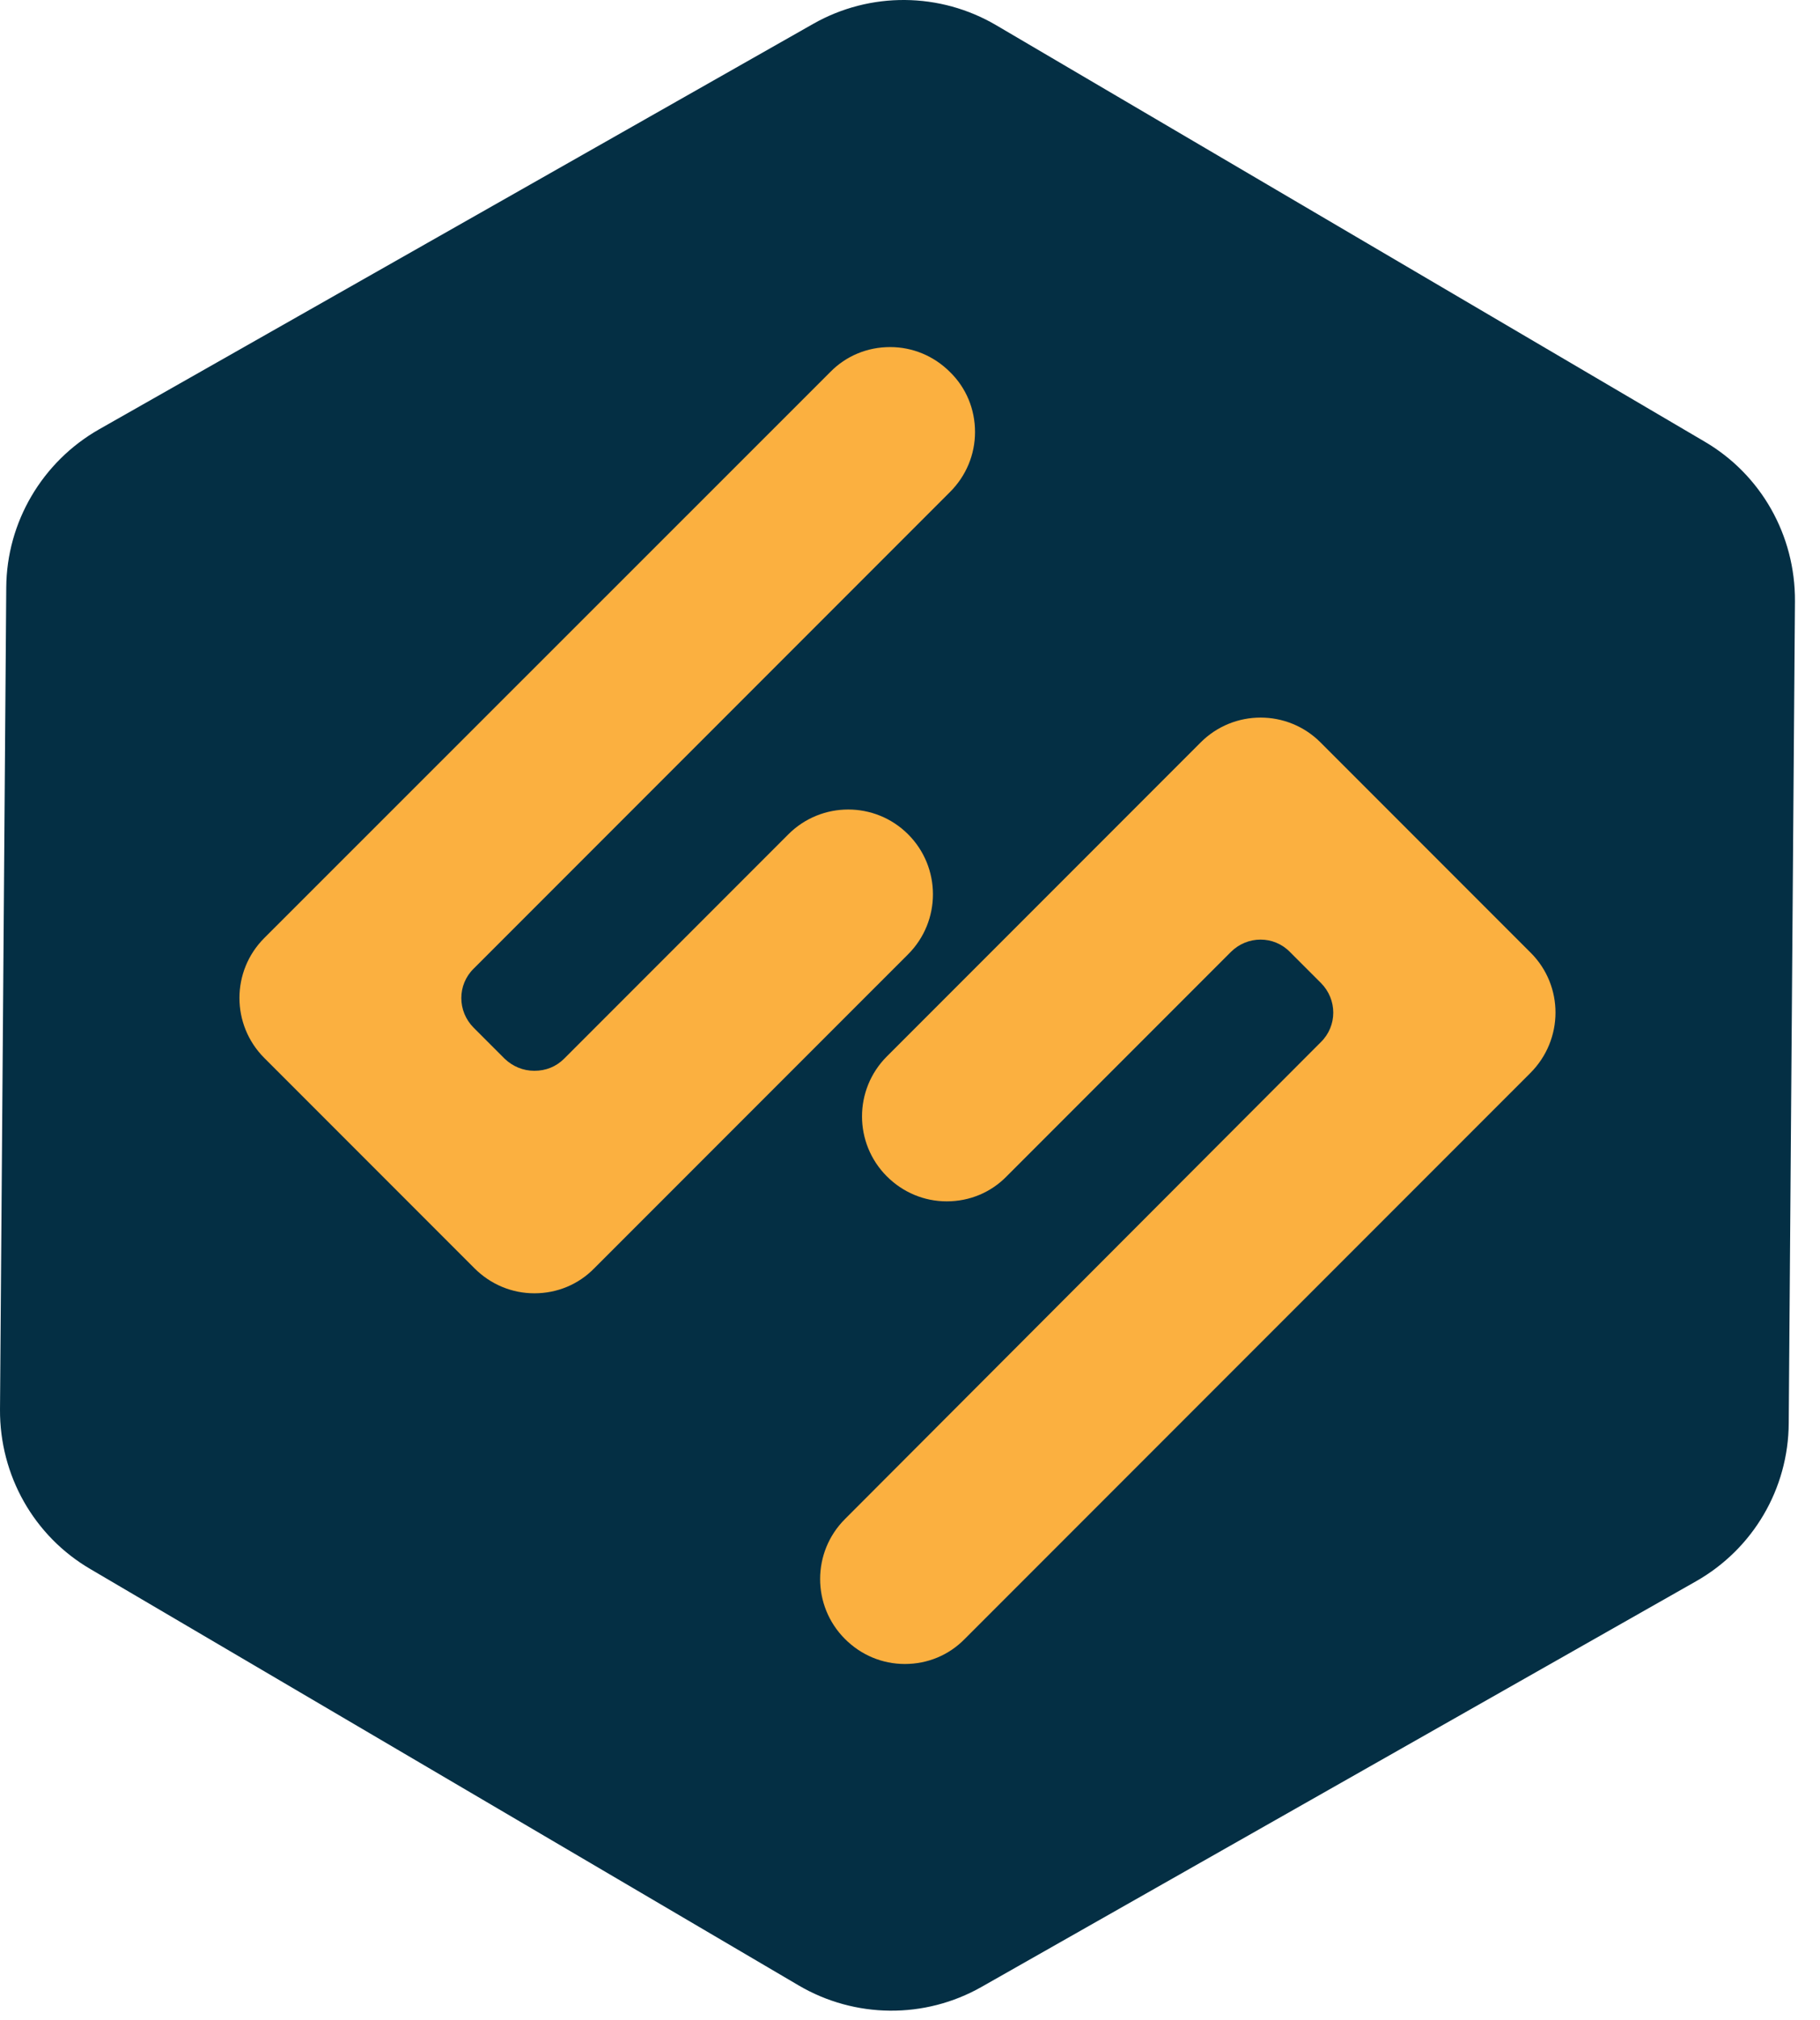
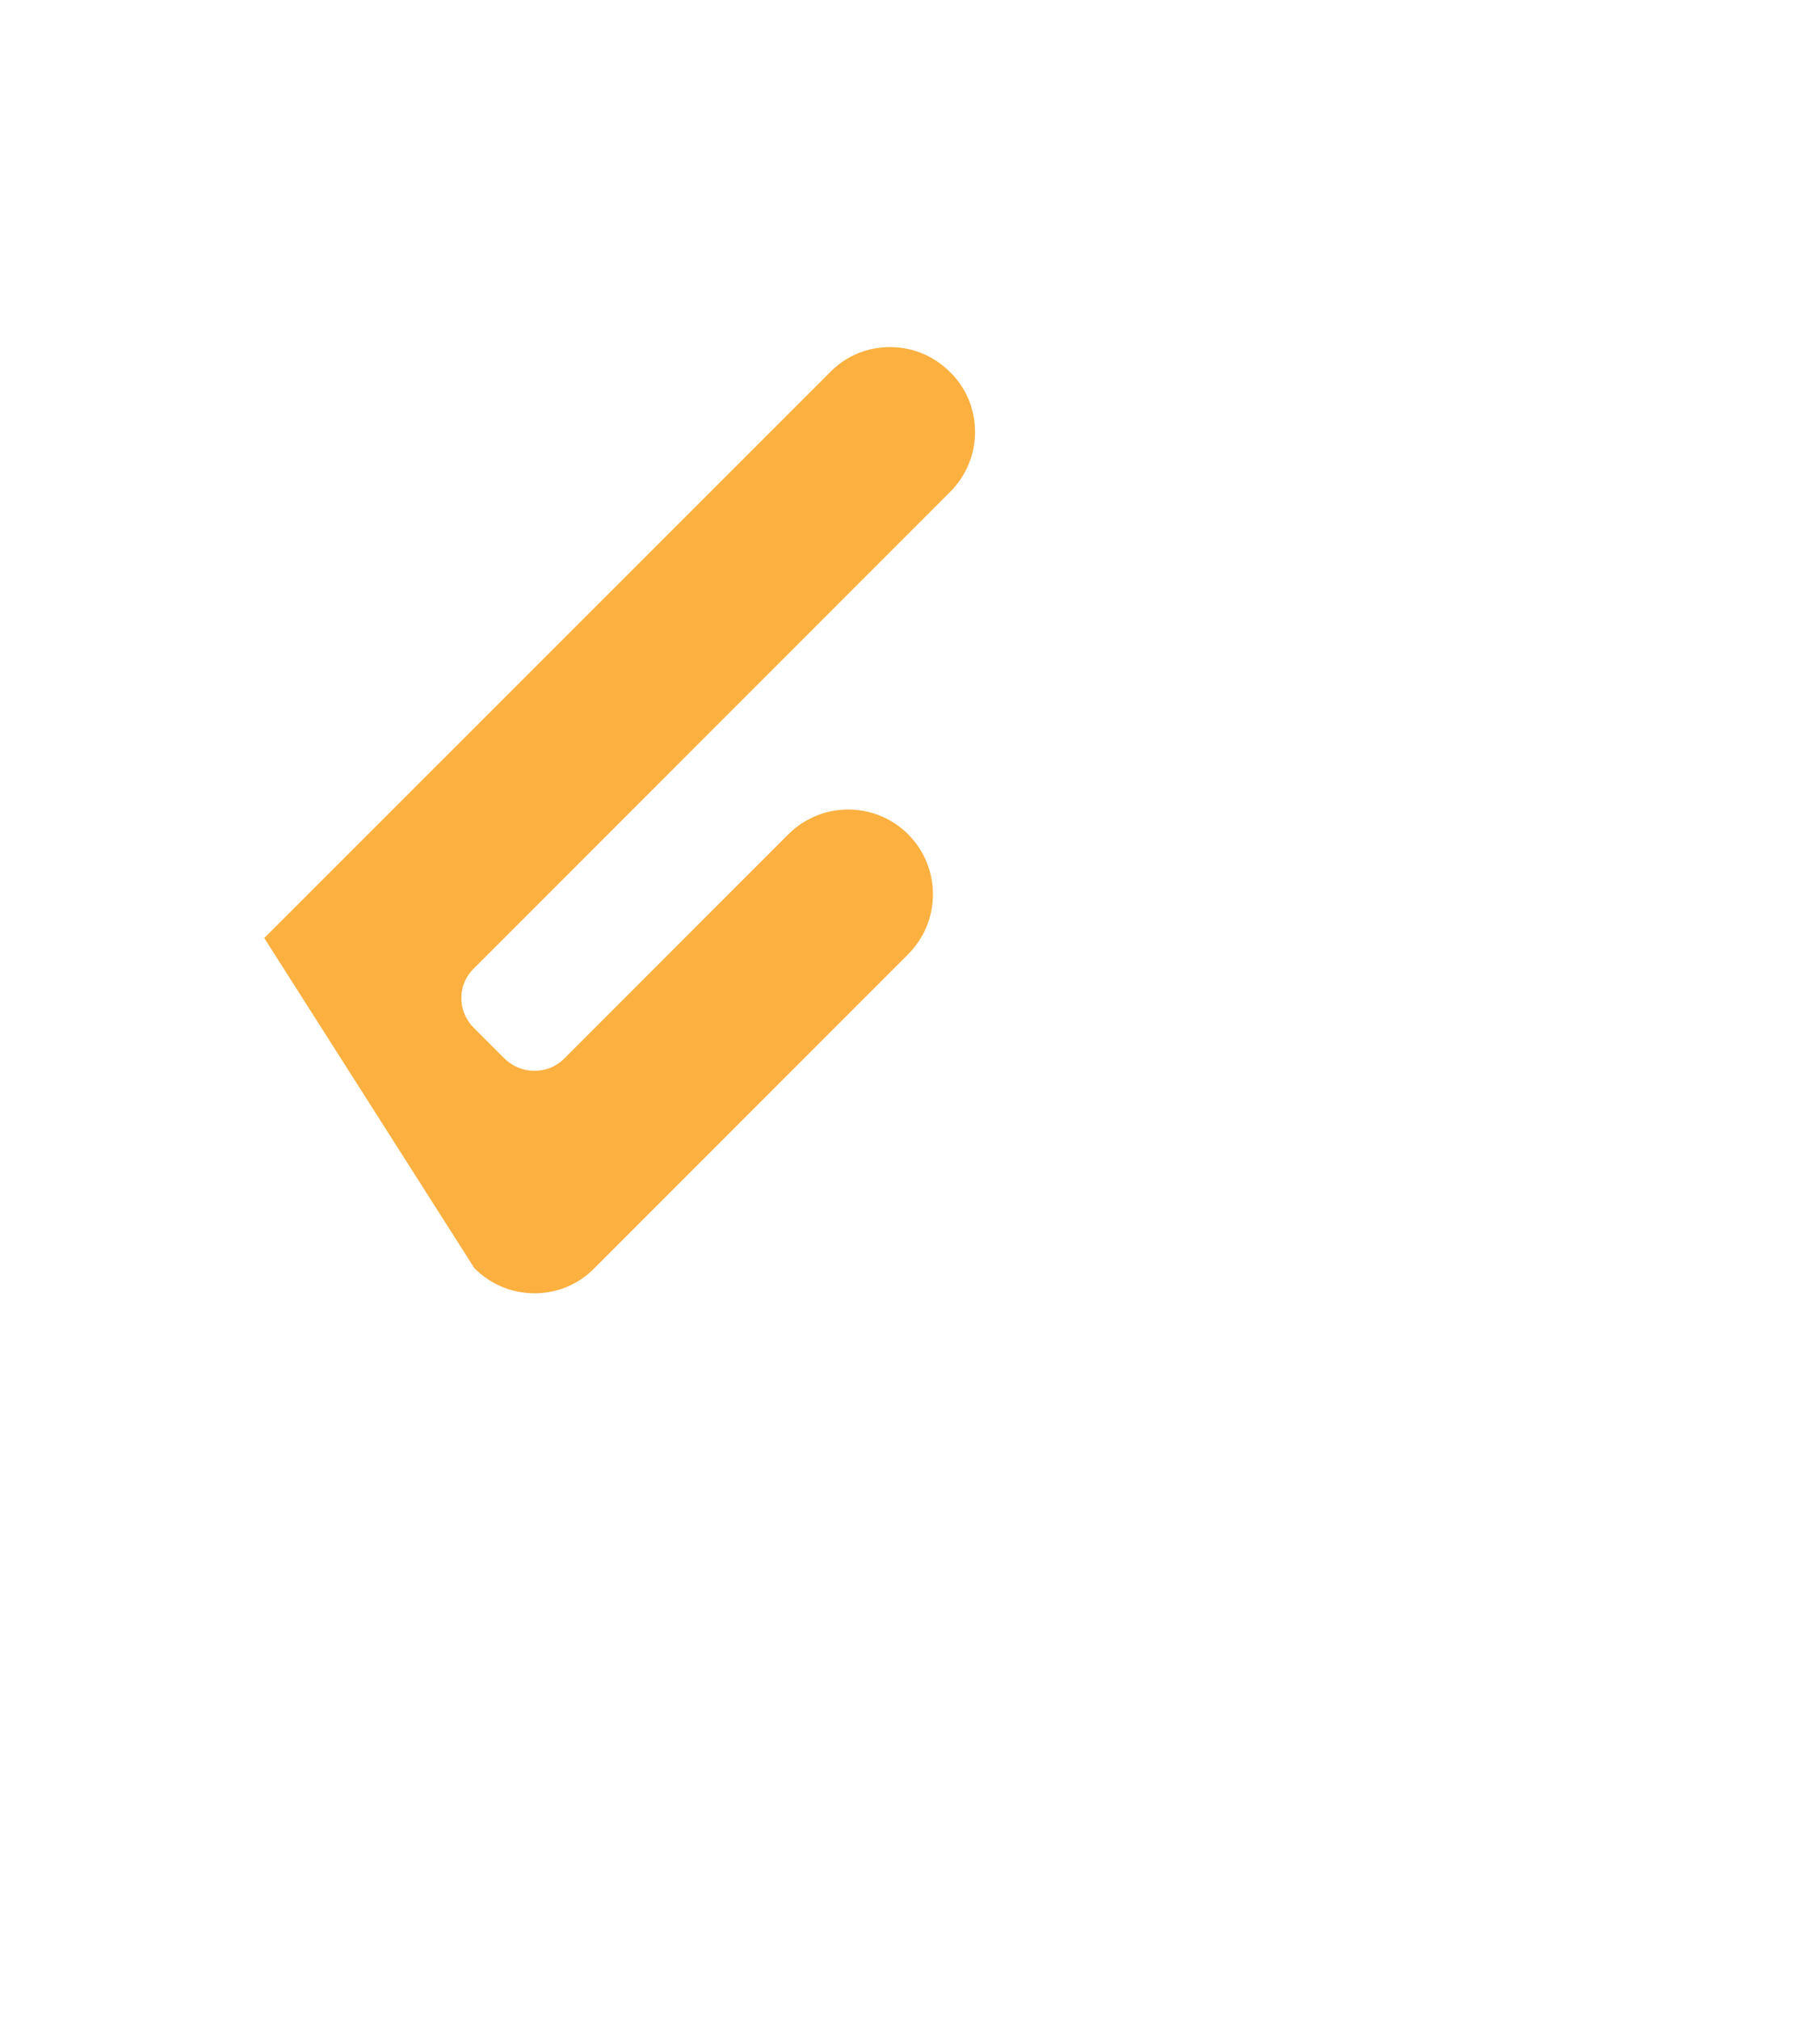
<svg xmlns="http://www.w3.org/2000/svg" version="1.1" width="55" height="61">
  <svg width="55" height="61" viewBox="0 0 55 61" fill="none">
    <g id="SvgjsG1003">
-       <path id="SvgjsPath1002" d="M51.256 47.755L29.665 60.005C27.944 60.983 25.834 60.96 24.134 59.961L2.732 47.388C1.022 46.389 -0.011 44.556 8.86711e-05 42.568L0.189 17.745C0.2 15.768 1.277 13.947 2.988 12.97L24.578 0.719C26.3 -0.258 28.41 -0.236 30.109 0.764L51.511 13.336C53.222 14.336 54.255 16.168 54.243 18.156L54.055 42.979C54.044 44.967 52.977 46.777 51.256 47.755Z" fill="#042F44" />
-       <path id="SvgjsPath1001" d="M27.444 25.198C26.444 24.198 24.823 24.198 23.823 25.198L17.048 31.973C16.804 32.217 16.493 32.339 16.149 32.339C15.804 32.339 15.493 32.206 15.249 31.973L14.316 31.04C13.816 30.54 13.816 29.74 14.316 29.252L28.71 14.858C29.199 14.369 29.465 13.725 29.465 13.047C29.465 12.359 29.199 11.715 28.71 11.237C28.221 10.748 27.577 10.482 26.9 10.482C26.211 10.482 25.567 10.748 25.089 11.237L7.986 28.33C6.986 29.329 6.986 30.951 7.986 31.951L14.338 38.303C14.827 38.792 15.471 39.059 16.149 39.059C16.837 39.059 17.482 38.792 17.959 38.303L27.444 28.819C28.443 27.819 28.443 26.197 27.444 25.198Z" fill="#FBB040" />
-       <path id="SvgjsPath1000" d="M46.258 28.774L39.905 22.421C38.906 21.422 37.284 21.422 36.285 22.421L26.8 31.906C25.8 32.906 25.8 34.527 26.8 35.527C27.288 36.015 27.933 36.282 28.61 36.282C29.299 36.282 29.943 36.015 30.42 35.527L37.195 28.752C37.695 28.252 38.495 28.252 38.983 28.752L39.916 29.685C40.416 30.184 40.416 30.984 39.916 31.473L25.534 45.878C24.534 46.877 24.534 48.499 25.534 49.498C26.022 49.987 26.666 50.254 27.344 50.254C28.033 50.254 28.677 49.987 29.154 49.498L46.247 32.406C47.258 31.395 47.258 29.773 46.258 28.774Z" fill="#FBB040" />
+       <path id="SvgjsPath1001" d="M27.444 25.198C26.444 24.198 24.823 24.198 23.823 25.198L17.048 31.973C16.804 32.217 16.493 32.339 16.149 32.339C15.804 32.339 15.493 32.206 15.249 31.973L14.316 31.04C13.816 30.54 13.816 29.74 14.316 29.252L28.71 14.858C29.199 14.369 29.465 13.725 29.465 13.047C29.465 12.359 29.199 11.715 28.71 11.237C28.221 10.748 27.577 10.482 26.9 10.482C26.211 10.482 25.567 10.748 25.089 11.237L7.986 28.33L14.338 38.303C14.827 38.792 15.471 39.059 16.149 39.059C16.837 39.059 17.482 38.792 17.959 38.303L27.444 28.819C28.443 27.819 28.443 26.197 27.444 25.198Z" fill="#FBB040" />
    </g>
  </svg>
  <style>@media (prefers-color-scheme: light) { :root { filter: none; } }
</style>
</svg>